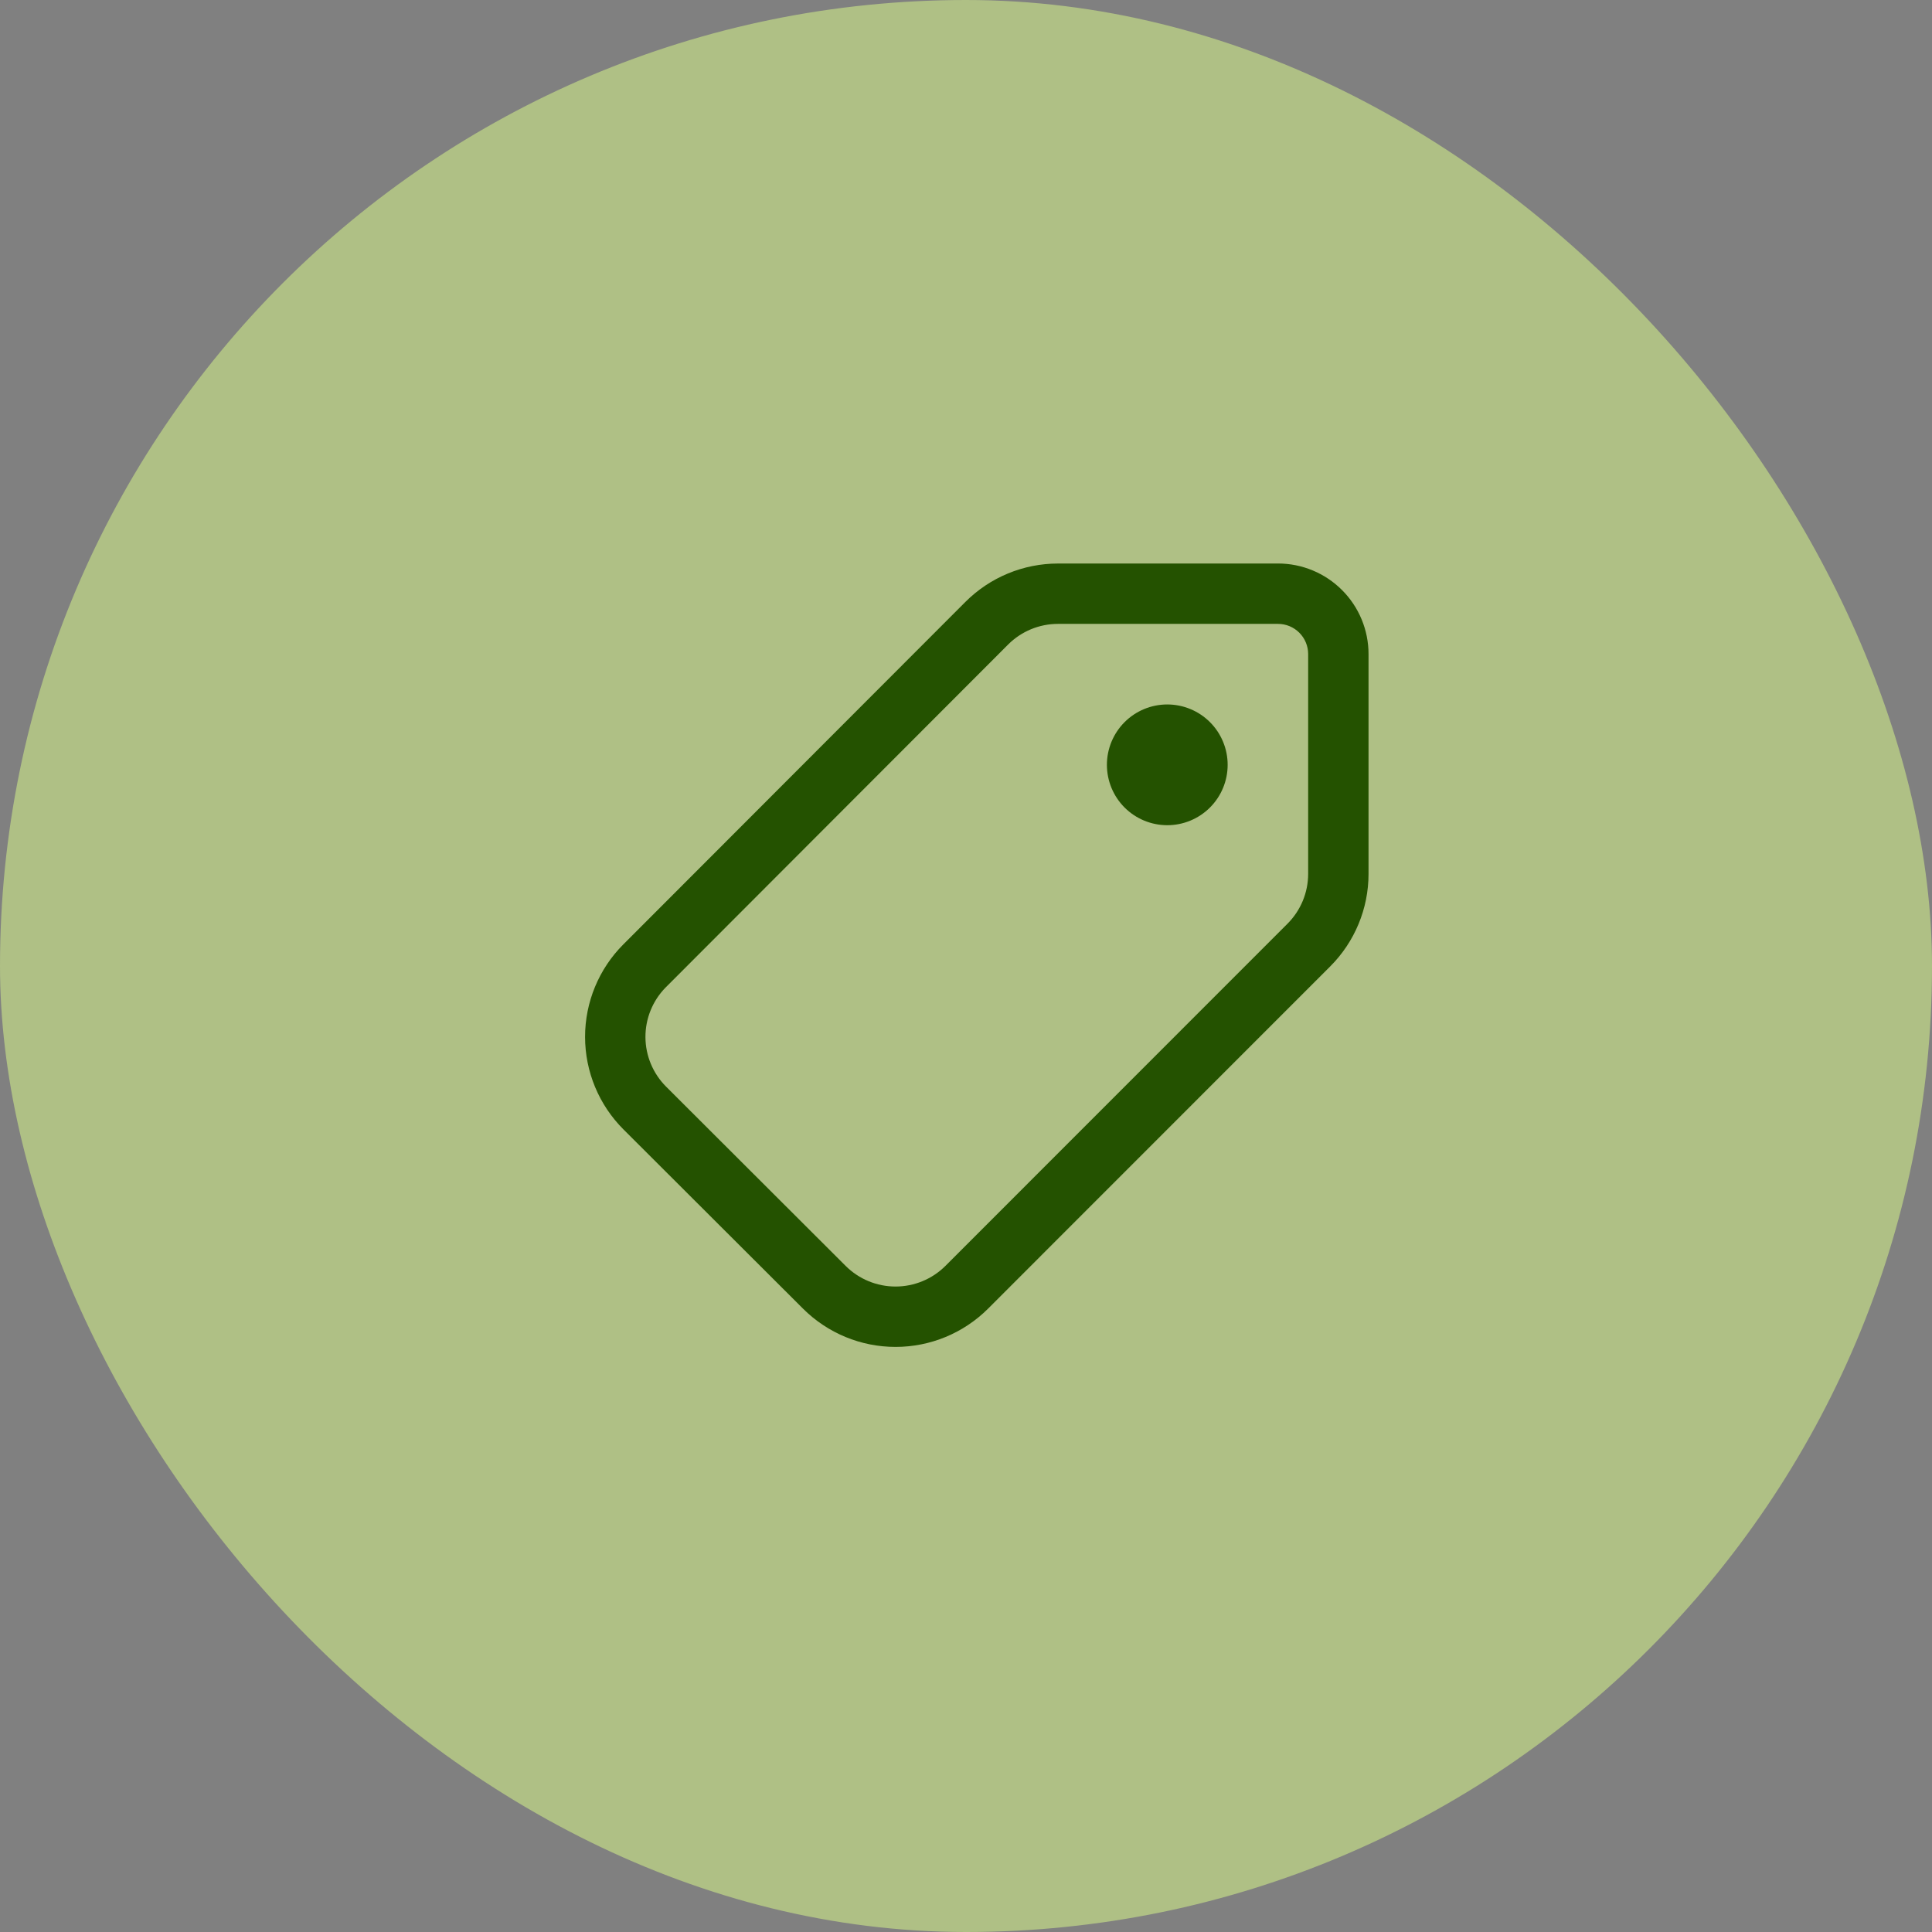
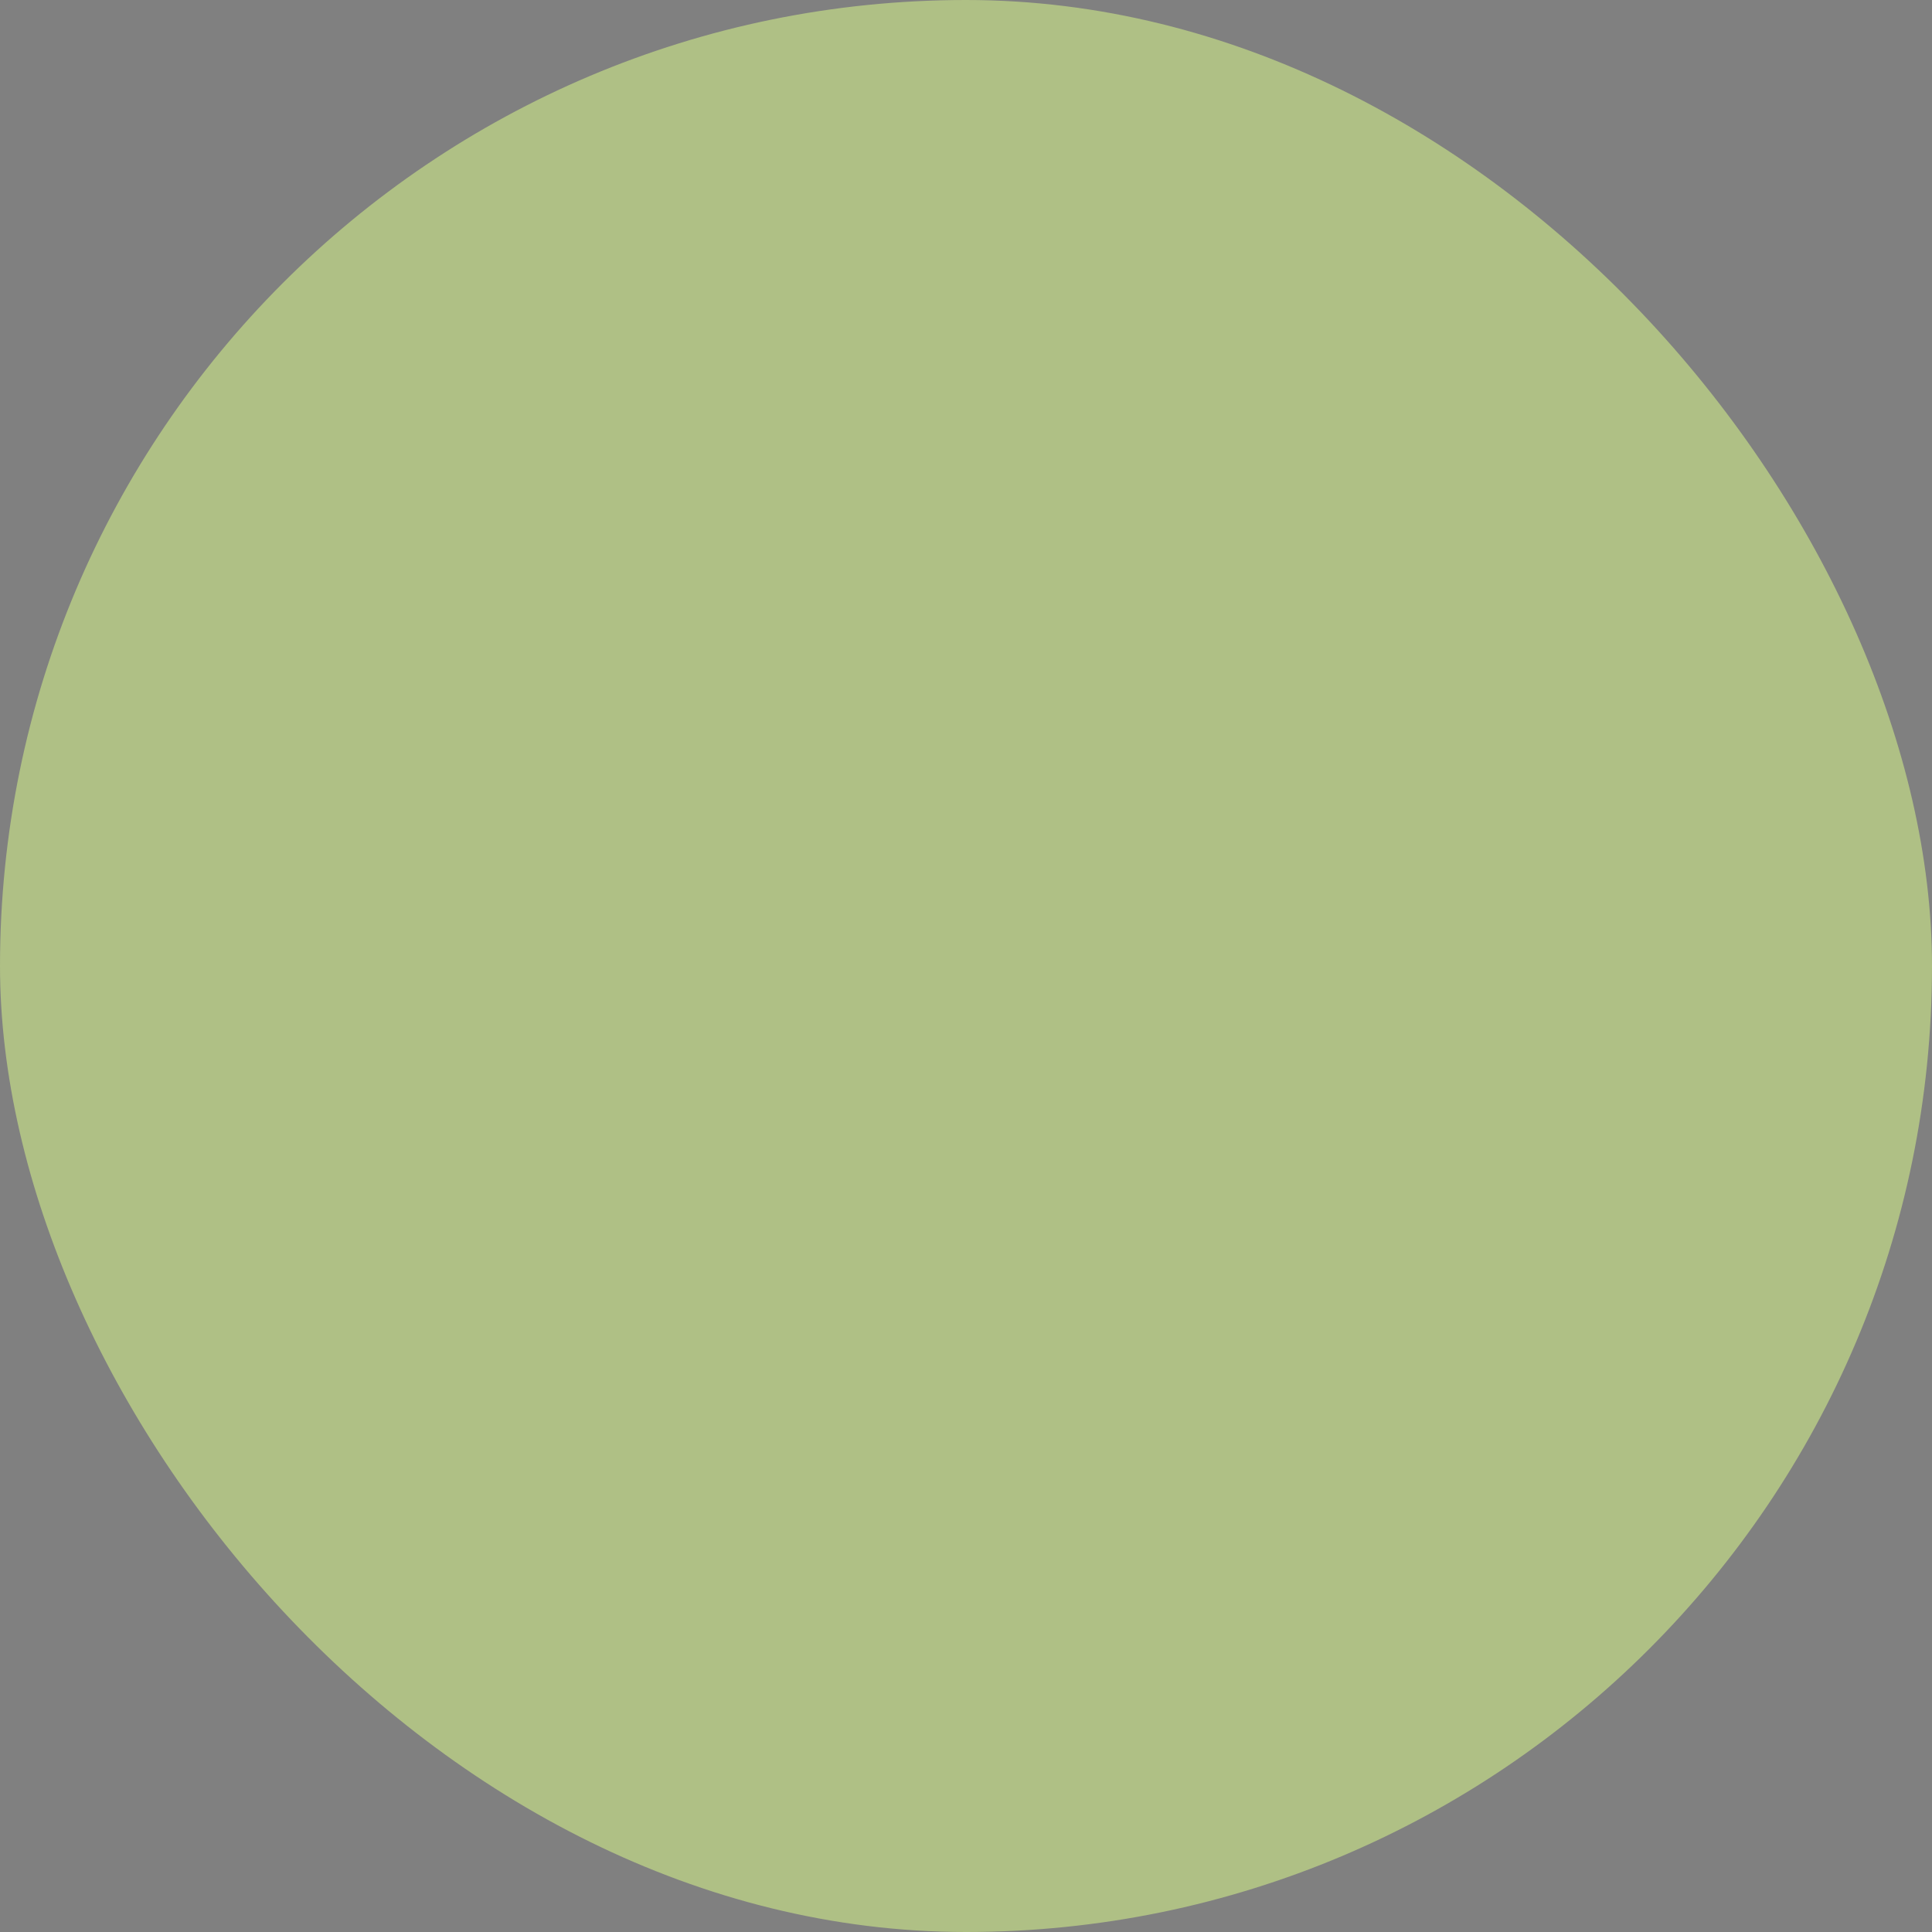
<svg xmlns="http://www.w3.org/2000/svg" width="120" height="120" viewBox="0 0 120 120" fill="none">
  <rect x="0" y="0" width="120" height="120" fill="#808080" stroke="none" />
  <rect width="120" height="120" rx="60" fill="#DFFF8B" fill-opacity="0.5" />
-   <path d="M79.377 35C80.869 35 82.299 35.593 83.354 36.648C84.409 37.702 85.002 39.133 85.002 40.625V54.28C85.002 56.435 84.146 58.501 82.622 60.025L61.372 81.282C59.847 82.804 57.781 83.659 55.626 83.659C53.472 83.66 51.405 82.806 49.879 81.285L38.724 70.15C37.2 68.628 36.342 66.562 36.34 64.407C36.338 62.252 37.192 60.185 38.714 58.66L59.964 37.385C60.719 36.63 61.615 36.03 62.602 35.621C63.589 35.212 64.646 35.002 65.714 35.002L79.377 35ZM79.377 38.75H65.712C64.552 38.75 63.437 39.212 62.617 40.032L41.337 61.34C40.531 62.164 40.083 63.273 40.09 64.425C40.097 65.578 40.559 66.681 41.374 67.495L52.527 78.63C53.349 79.449 54.462 79.909 55.623 79.909C56.784 79.909 57.897 79.449 58.719 78.63L79.969 57.373C80.79 56.553 81.251 55.44 81.252 54.28V40.625C81.252 40.128 81.054 39.651 80.703 39.299C80.351 38.947 79.874 38.75 79.377 38.75ZM72.502 43.755C72.994 43.755 73.482 43.852 73.937 44.041C74.392 44.229 74.805 44.505 75.153 44.853C75.502 45.202 75.778 45.615 75.966 46.07C76.155 46.525 76.252 47.013 76.252 47.505C76.252 47.998 76.155 48.485 75.966 48.94C75.778 49.395 75.502 49.808 75.153 50.157C74.805 50.505 74.392 50.781 73.937 50.969C73.482 51.158 72.994 51.255 72.502 51.255C71.507 51.255 70.553 50.86 69.85 50.157C69.147 49.453 68.752 48.5 68.752 47.505C68.752 46.51 69.147 45.557 69.85 44.853C70.553 44.15 71.507 43.755 72.502 43.755Z" fill="#245200" />
</svg>